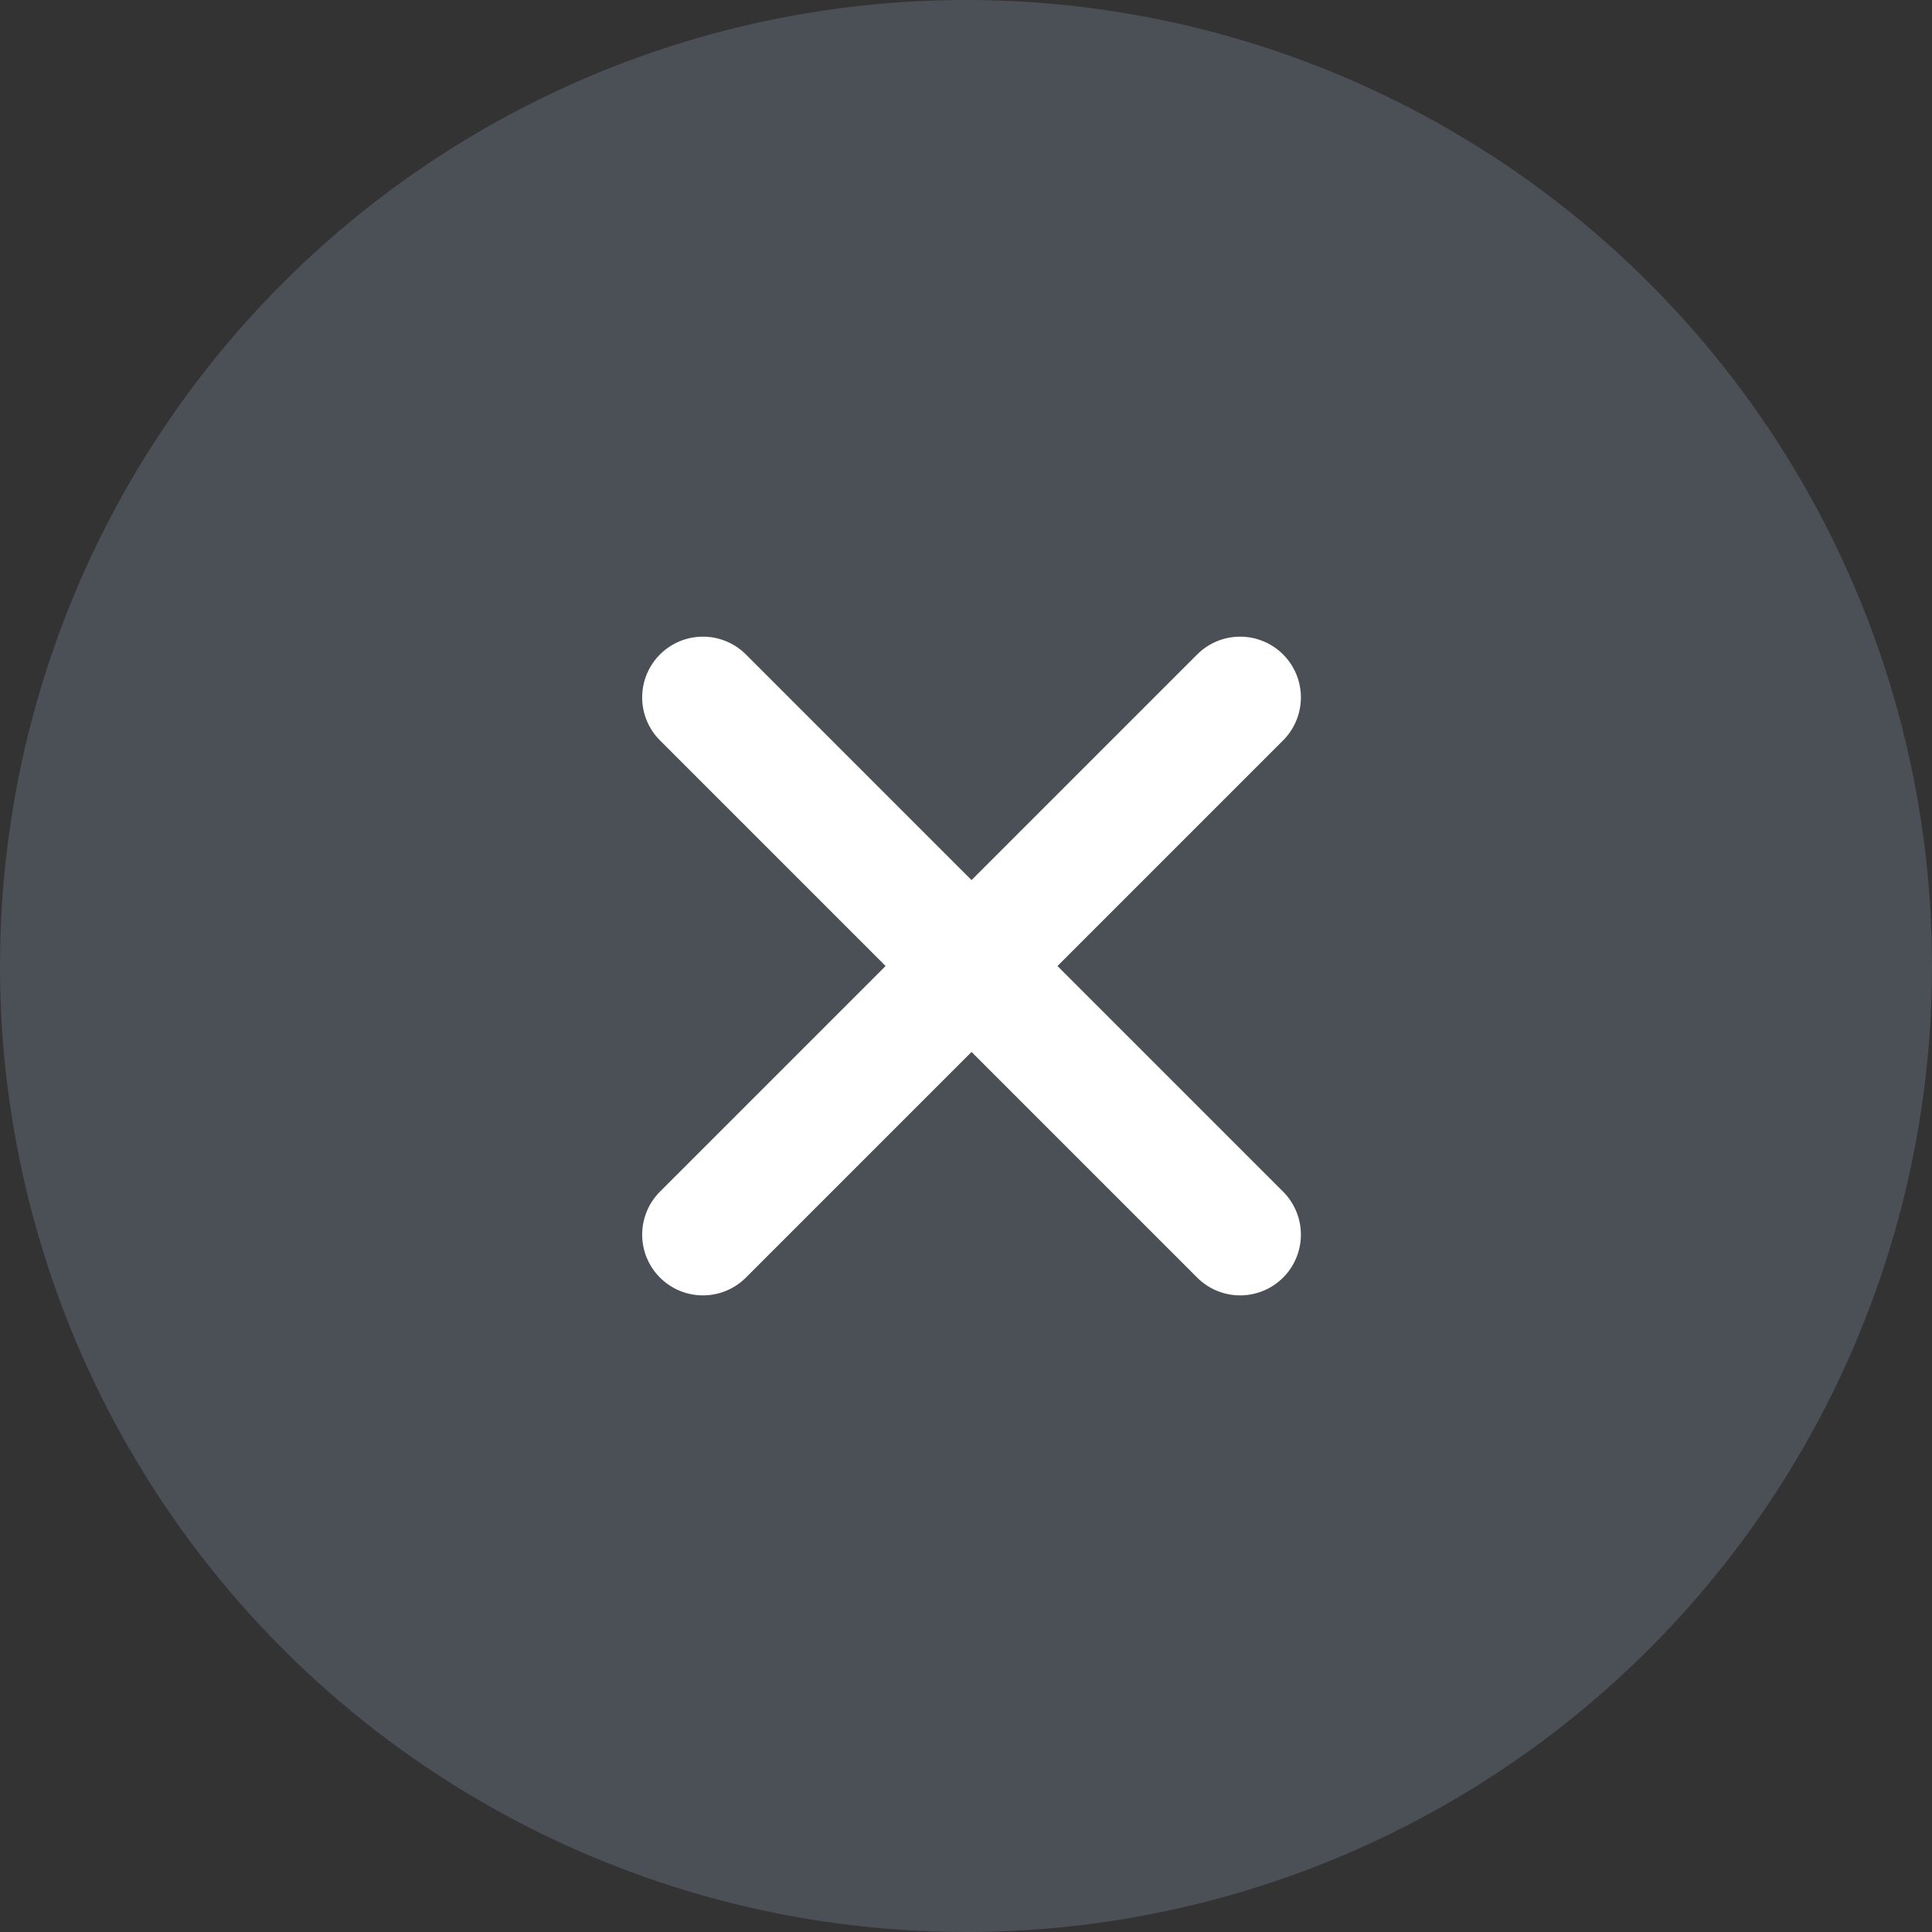
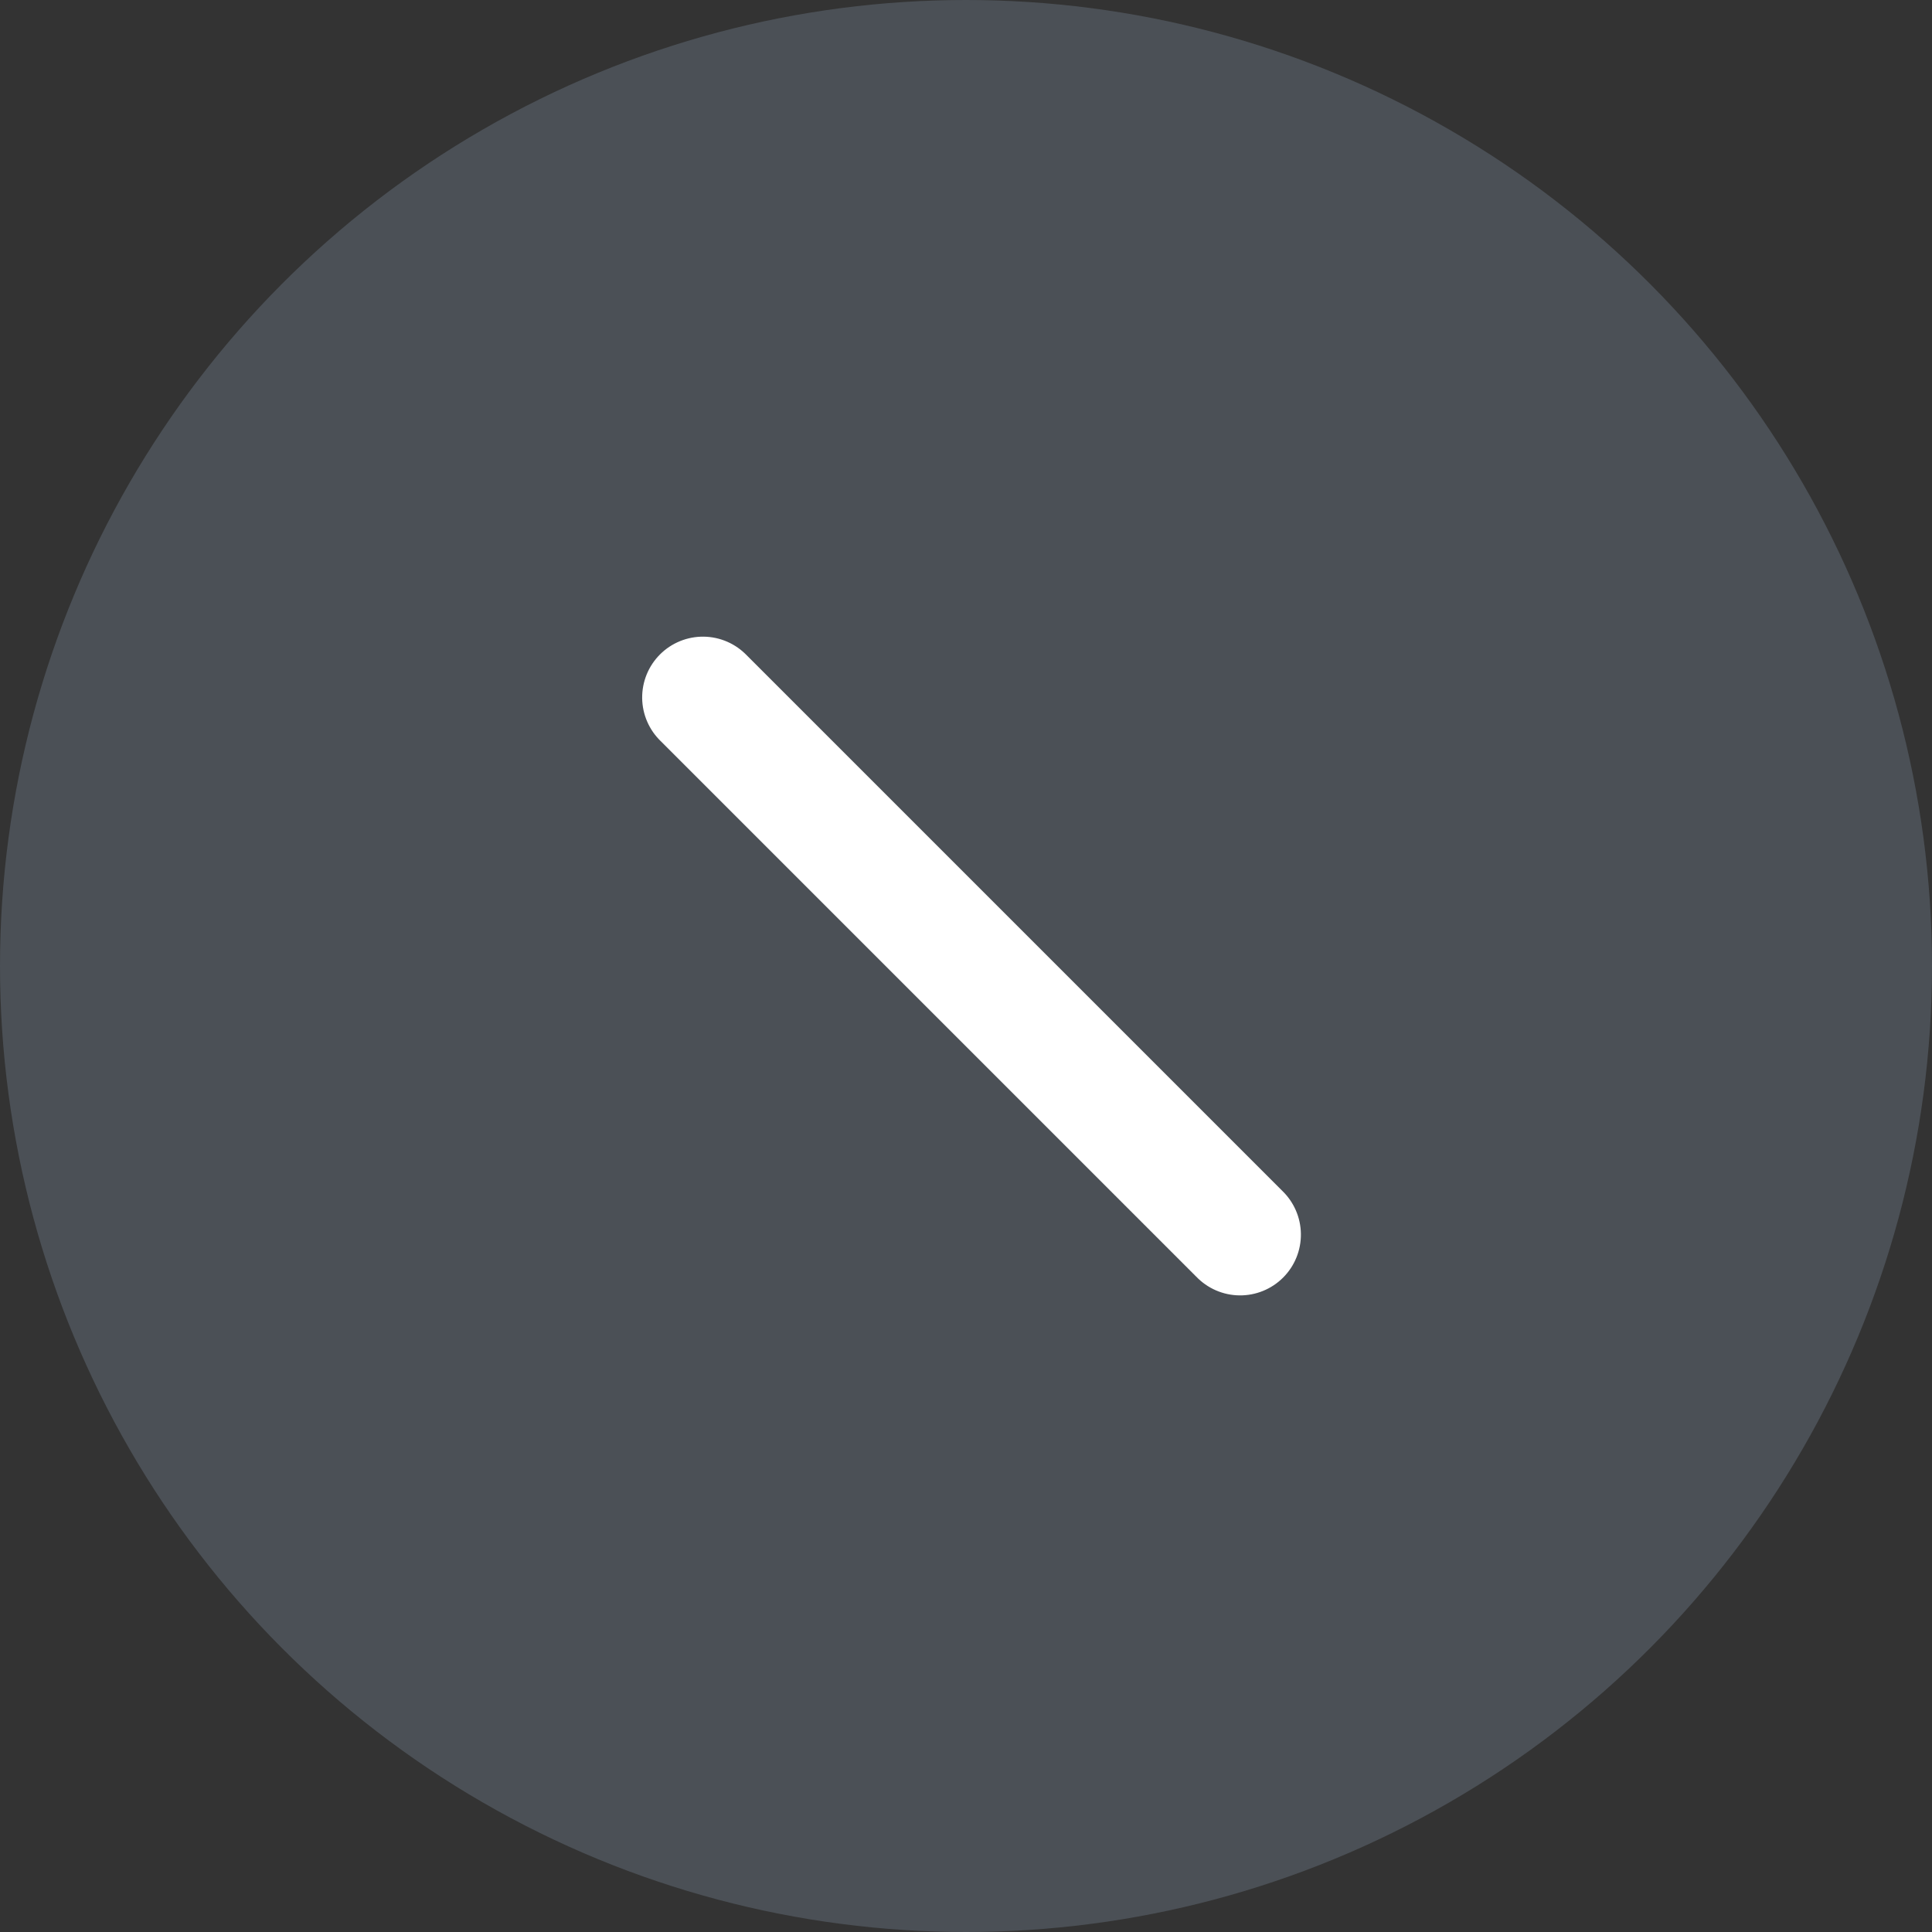
<svg xmlns="http://www.w3.org/2000/svg" width="47.692" height="47.692" viewBox="0 0 47.692 47.692">
  <rect x="0" y="0" width="47.692" height="47.692" fill="#333333" stroke="none" />
  <g transform="translate(-60.154 -161.154)">
    <circle cx="23.846" cy="23.846" r="23.846" transform="translate(60.154 161.154)" fill="#5a626a" opacity="0.63" />
-     <line x2="18.754" transform="translate(77.506 191.631) rotate(-45)" fill="none" stroke="#fff" stroke-linecap="round" stroke-width="3" />
    <line x2="18.754" transform="translate(77.506 178.37) rotate(45)" fill="none" stroke="#fff" stroke-linecap="round" stroke-width="3" />
  </g>
</svg>